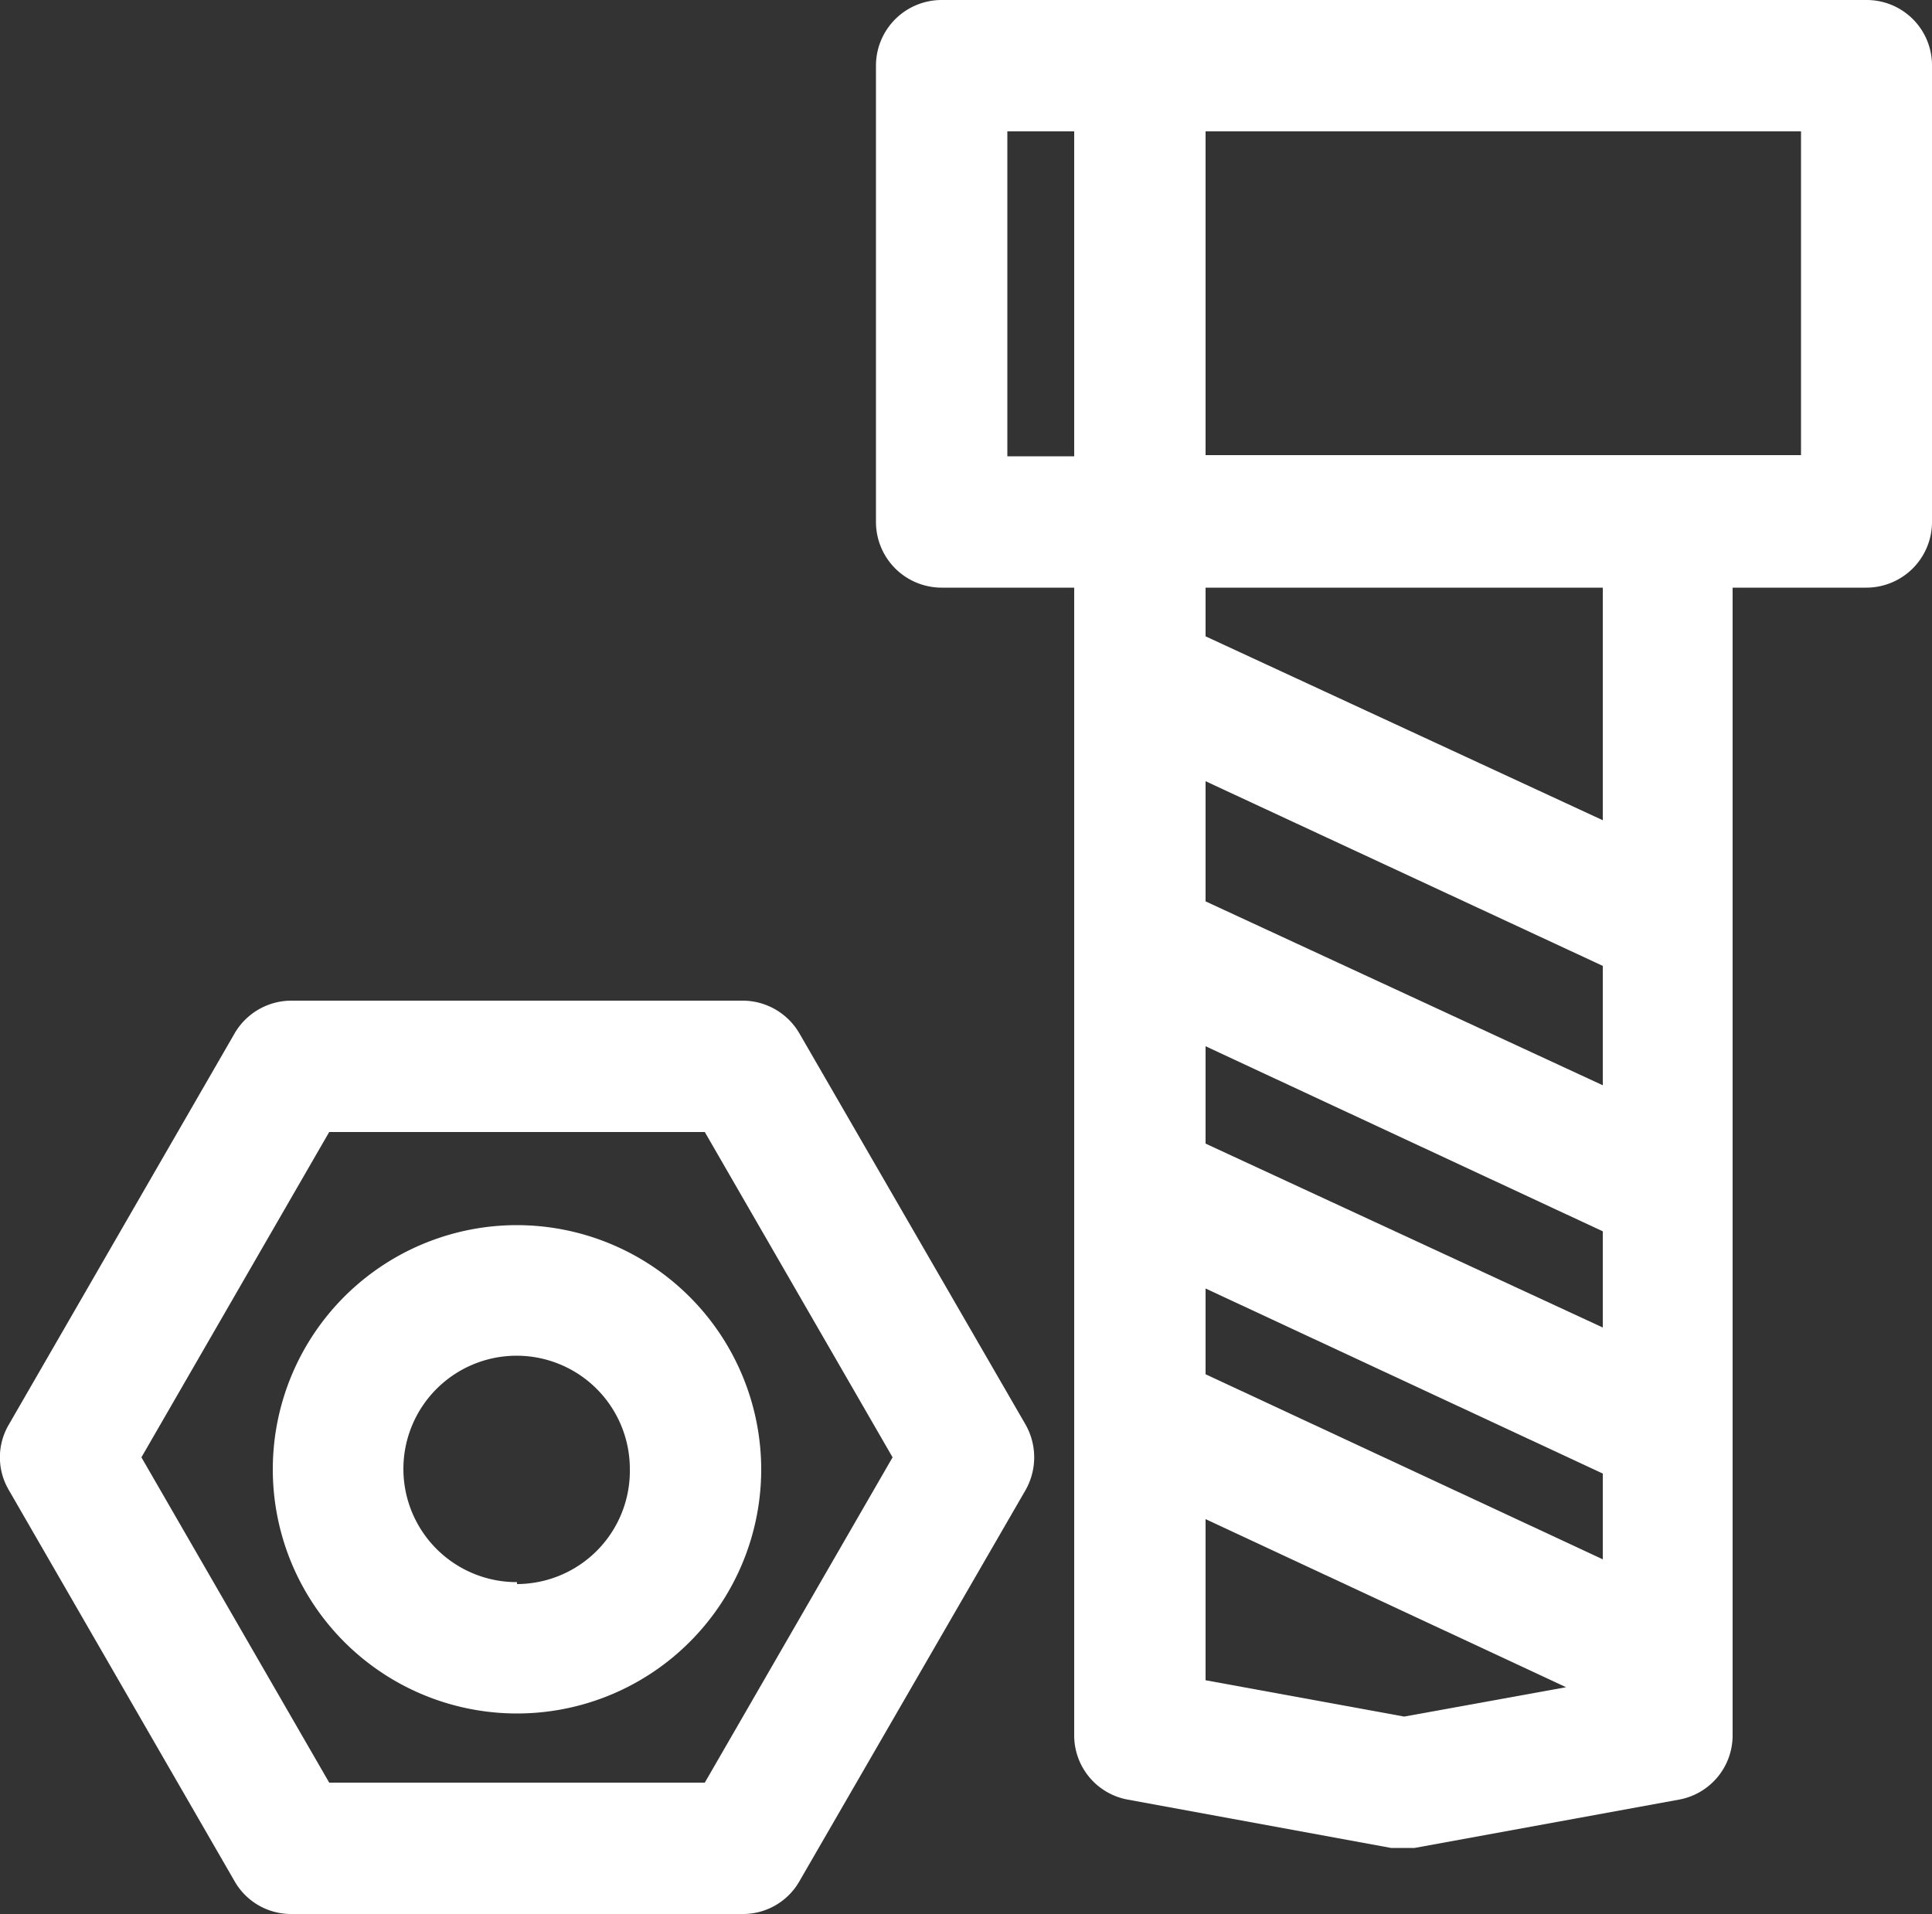
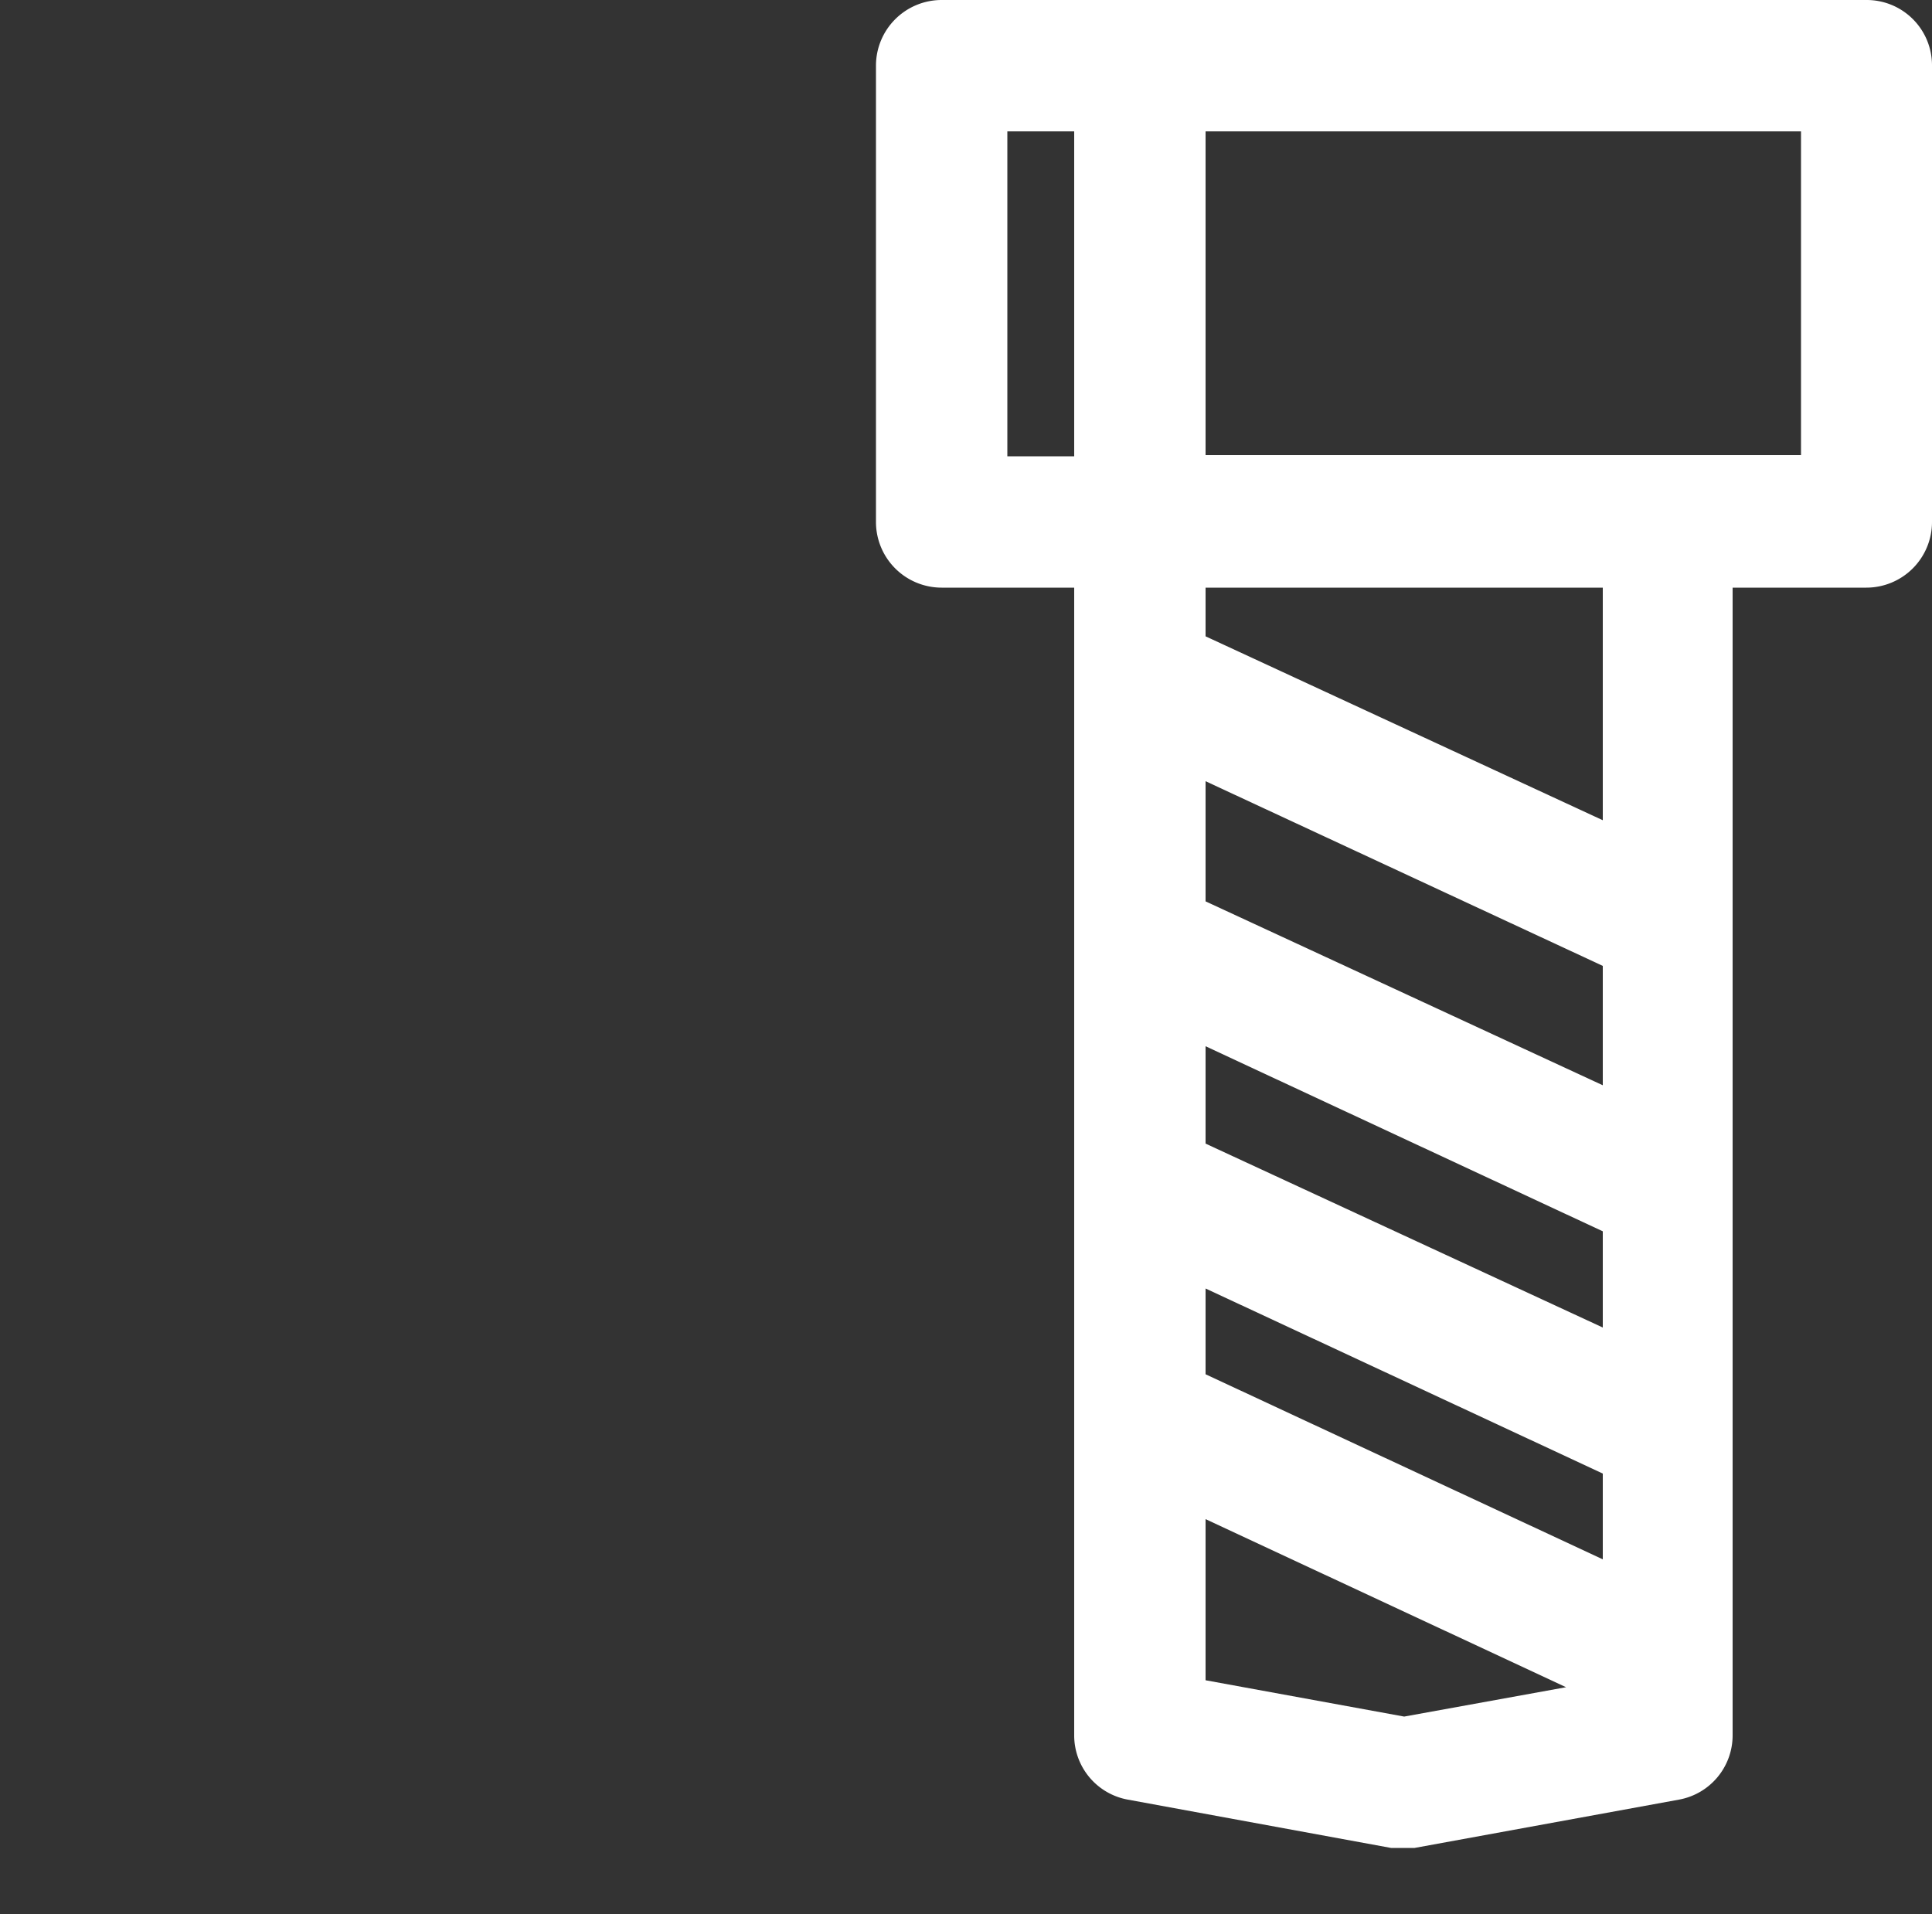
<svg xmlns="http://www.w3.org/2000/svg" viewBox="0 0 50 49.54">
  <rect x="0" y="0" width="50" height="49.54" fill="#333333" stroke="none" />
  <defs>
    <style>.cls-1{fill:#fff;}</style>
  </defs>
  <title>bolt-nuts-icon</title>
  <g id="Layer_2" data-name="Layer 2">
    <g id="Layer_1-2" data-name="Layer 1">
      <path class="cls-1" d="M48.31,0H24.37a1.7,1.7,0,0,0-1.7,1.7V13.51a1.7,1.7,0,0,0,1.7,1.7H27.8v29.7a1.69,1.69,0,0,0,1.39,1.67L36,47.83l.3,0,.31,0,6.84-1.25a1.69,1.69,0,0,0,1.39-1.67V15.21H48.3a1.7,1.7,0,0,0,1.7-1.7V1.7A1.69,1.69,0,0,0,48.31,0ZM27.8,11.81H26.07V3.4H27.8Zm8.54,32.62-5.14-.94V39.32l9.33,4.35Zm5.14-4.07L31.2,35.57V33.35l10.28,4.79Zm0-6L31.2,29.6V27.08l10.28,4.79Zm0-6.27L31.2,23.33V20.22L41.48,25Zm0-6.86L31.2,16.47V15.21H41.48Zm5.13-9.45H31.2V3.4H46.61v8.41Z" />
-       <path class="cls-1" d="M20.69,26.75a1.7,1.7,0,0,0-1.47-.85H7.54a1.7,1.7,0,0,0-1.47.85L.23,36.87a1.67,1.67,0,0,0,0,1.7L6.07,48.69a1.68,1.68,0,0,0,1.47.85H19.22a1.68,1.68,0,0,0,1.47-.85l5.85-10.12a1.72,1.72,0,0,0,0-1.7ZM18.24,46.14H8.52L3.66,37.72,8.52,29.3h9.72l4.86,8.42Z" />
-       <path class="cls-1" d="M13.38,31.71A6.32,6.32,0,1,0,19.7,38,6.33,6.33,0,0,0,13.38,31.71Zm0,9.24A2.93,2.93,0,1,1,16.3,38,2.93,2.93,0,0,1,13.38,41Z" />
    </g>
  </g>
</svg>